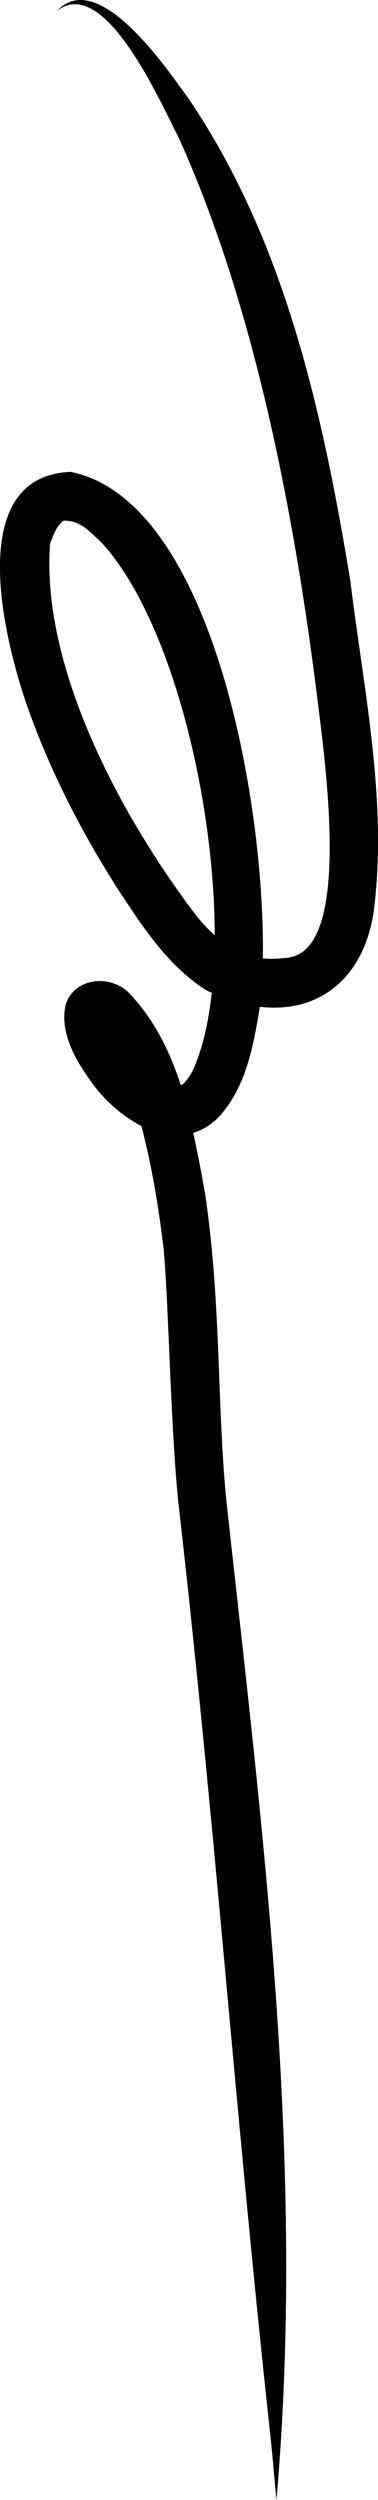
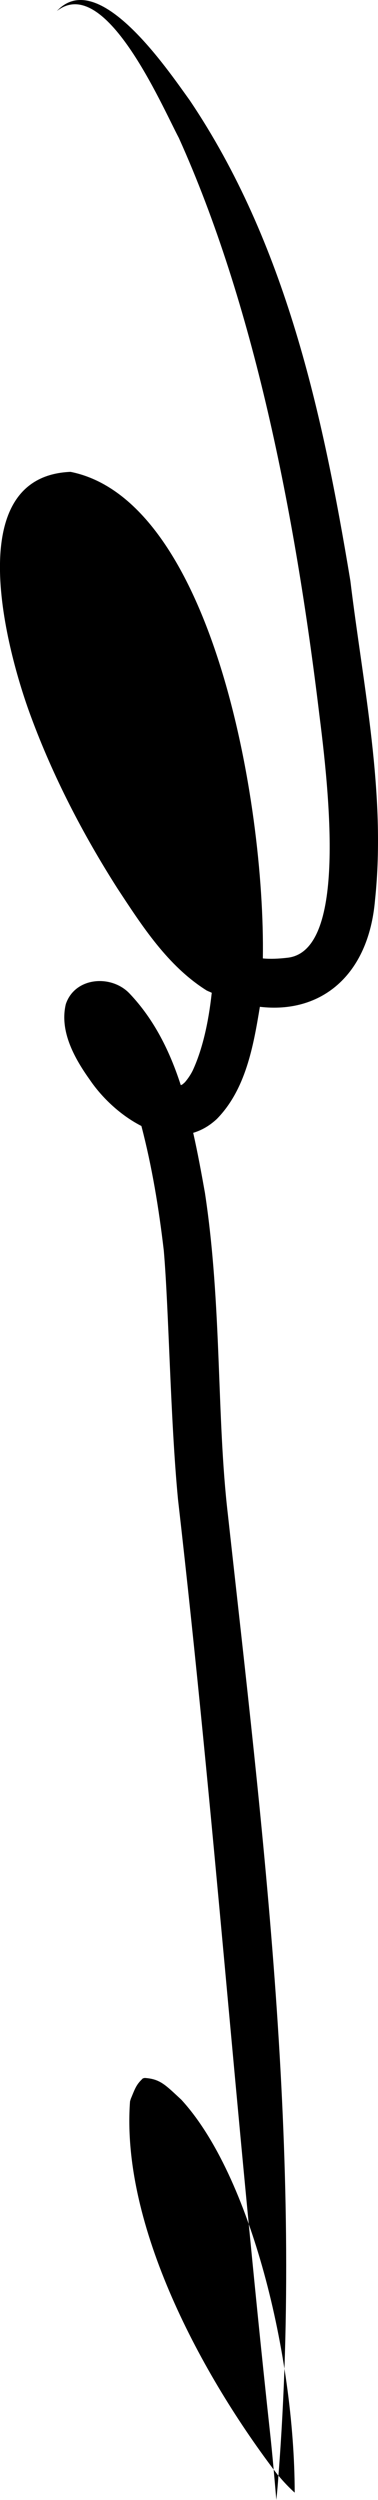
<svg xmlns="http://www.w3.org/2000/svg" id="Layer_2" data-name="Layer 2" viewBox="0 0 21.6 142.63">
  <g id="Layer_2-2" data-name="Layer 2">
-     <path d="M15.91,141.25c1.43-18.35-.88-36.65-2.89-54.86-.65-5.56-.33-11.89-1.31-18.34-.2-1.12-.41-2.27-.67-3.42.47-.14.92-.39,1.35-.79,1.65-1.68,2.09-4.15,2.46-6.4,3.47.41,6.21-1.76,6.58-6.09.64-6.08-.68-12.19-1.41-18.22-1.58-9.53-3.7-19.28-9.18-27.41C9.52,3.89,5.6-1.9,3.25.63c2.74-2.16,5.97,5.35,6.97,7.24,4.25,9.42,6.62,21.22,8.03,32.92.73,5.7,1.35,13.5-1.82,13.85-.51.06-.97.08-1.41.04.14-9-2.94-26.15-10.99-27.76-6.33.26-3.66,10.2-2.27,13.94,1.27,3.44,2.97,6.72,4.94,9.81,1.42,2.16,2.88,4.44,5.11,5.84.1.05.19.08.29.13-.19,1.75-.55,3.28-1.09,4.44-.12.24-.27.46-.44.66-.05.05-.1.09-.15.13-.03.02-.06.03-.09.04-.62-1.92-1.51-3.73-2.91-5.21-1.04-1.12-3.14-.97-3.66.59-.37,1.56.51,3.11,1.39,4.34.69,1.01,1.75,2.01,2.93,2.61.61,2.33,1,4.72,1.28,7.11.29,3.36.37,9.57.81,14.18,2.11,18.4,3.27,34.96,5.26,53.25.14,1.27.26,2.7.36,3.84.05-.46.09-.91.12-1.37ZM11.34,52.4c-4.4-5.73-9-14.3-8.48-21.36.02-.07.04-.15.07-.21.24-.59.31-.77.67-1.11.03,0,.06-.01.1-.02.89.06,1.18.4,2.09,1.24,3.97,4.32,6.47,14.57,6.48,22.42-.3-.27-.6-.58-.92-.96Z" />
+     <path d="M15.91,141.25c1.43-18.35-.88-36.65-2.89-54.86-.65-5.56-.33-11.89-1.31-18.34-.2-1.12-.41-2.27-.67-3.42.47-.14.92-.39,1.35-.79,1.65-1.68,2.09-4.15,2.46-6.4,3.47.41,6.21-1.76,6.58-6.09.64-6.08-.68-12.19-1.41-18.22-1.58-9.53-3.7-19.28-9.18-27.41C9.52,3.89,5.6-1.9,3.25.63c2.74-2.16,5.97,5.35,6.97,7.24,4.25,9.42,6.62,21.22,8.03,32.92.73,5.7,1.35,13.5-1.82,13.85-.51.06-.97.08-1.41.04.14-9-2.94-26.15-10.99-27.76-6.33.26-3.66,10.2-2.27,13.94,1.27,3.44,2.97,6.72,4.94,9.81,1.42,2.16,2.88,4.44,5.11,5.84.1.05.19.08.29.13-.19,1.75-.55,3.28-1.09,4.44-.12.24-.27.46-.44.66-.05.05-.1.09-.15.13-.03.02-.06.03-.09.04-.62-1.92-1.51-3.73-2.91-5.21-1.04-1.12-3.14-.97-3.66.59-.37,1.56.51,3.11,1.39,4.34.69,1.01,1.75,2.01,2.93,2.61.61,2.33,1,4.72,1.28,7.11.29,3.36.37,9.57.81,14.18,2.11,18.4,3.27,34.96,5.26,53.25.14,1.27.26,2.7.36,3.84.05-.46.09-.91.12-1.37Zc-4.4-5.73-9-14.3-8.48-21.36.02-.07.04-.15.07-.21.24-.59.31-.77.67-1.11.03,0,.06-.01.1-.02.89.06,1.18.4,2.09,1.24,3.97,4.32,6.47,14.57,6.48,22.42-.3-.27-.6-.58-.92-.96Z" />
  </g>
</svg>